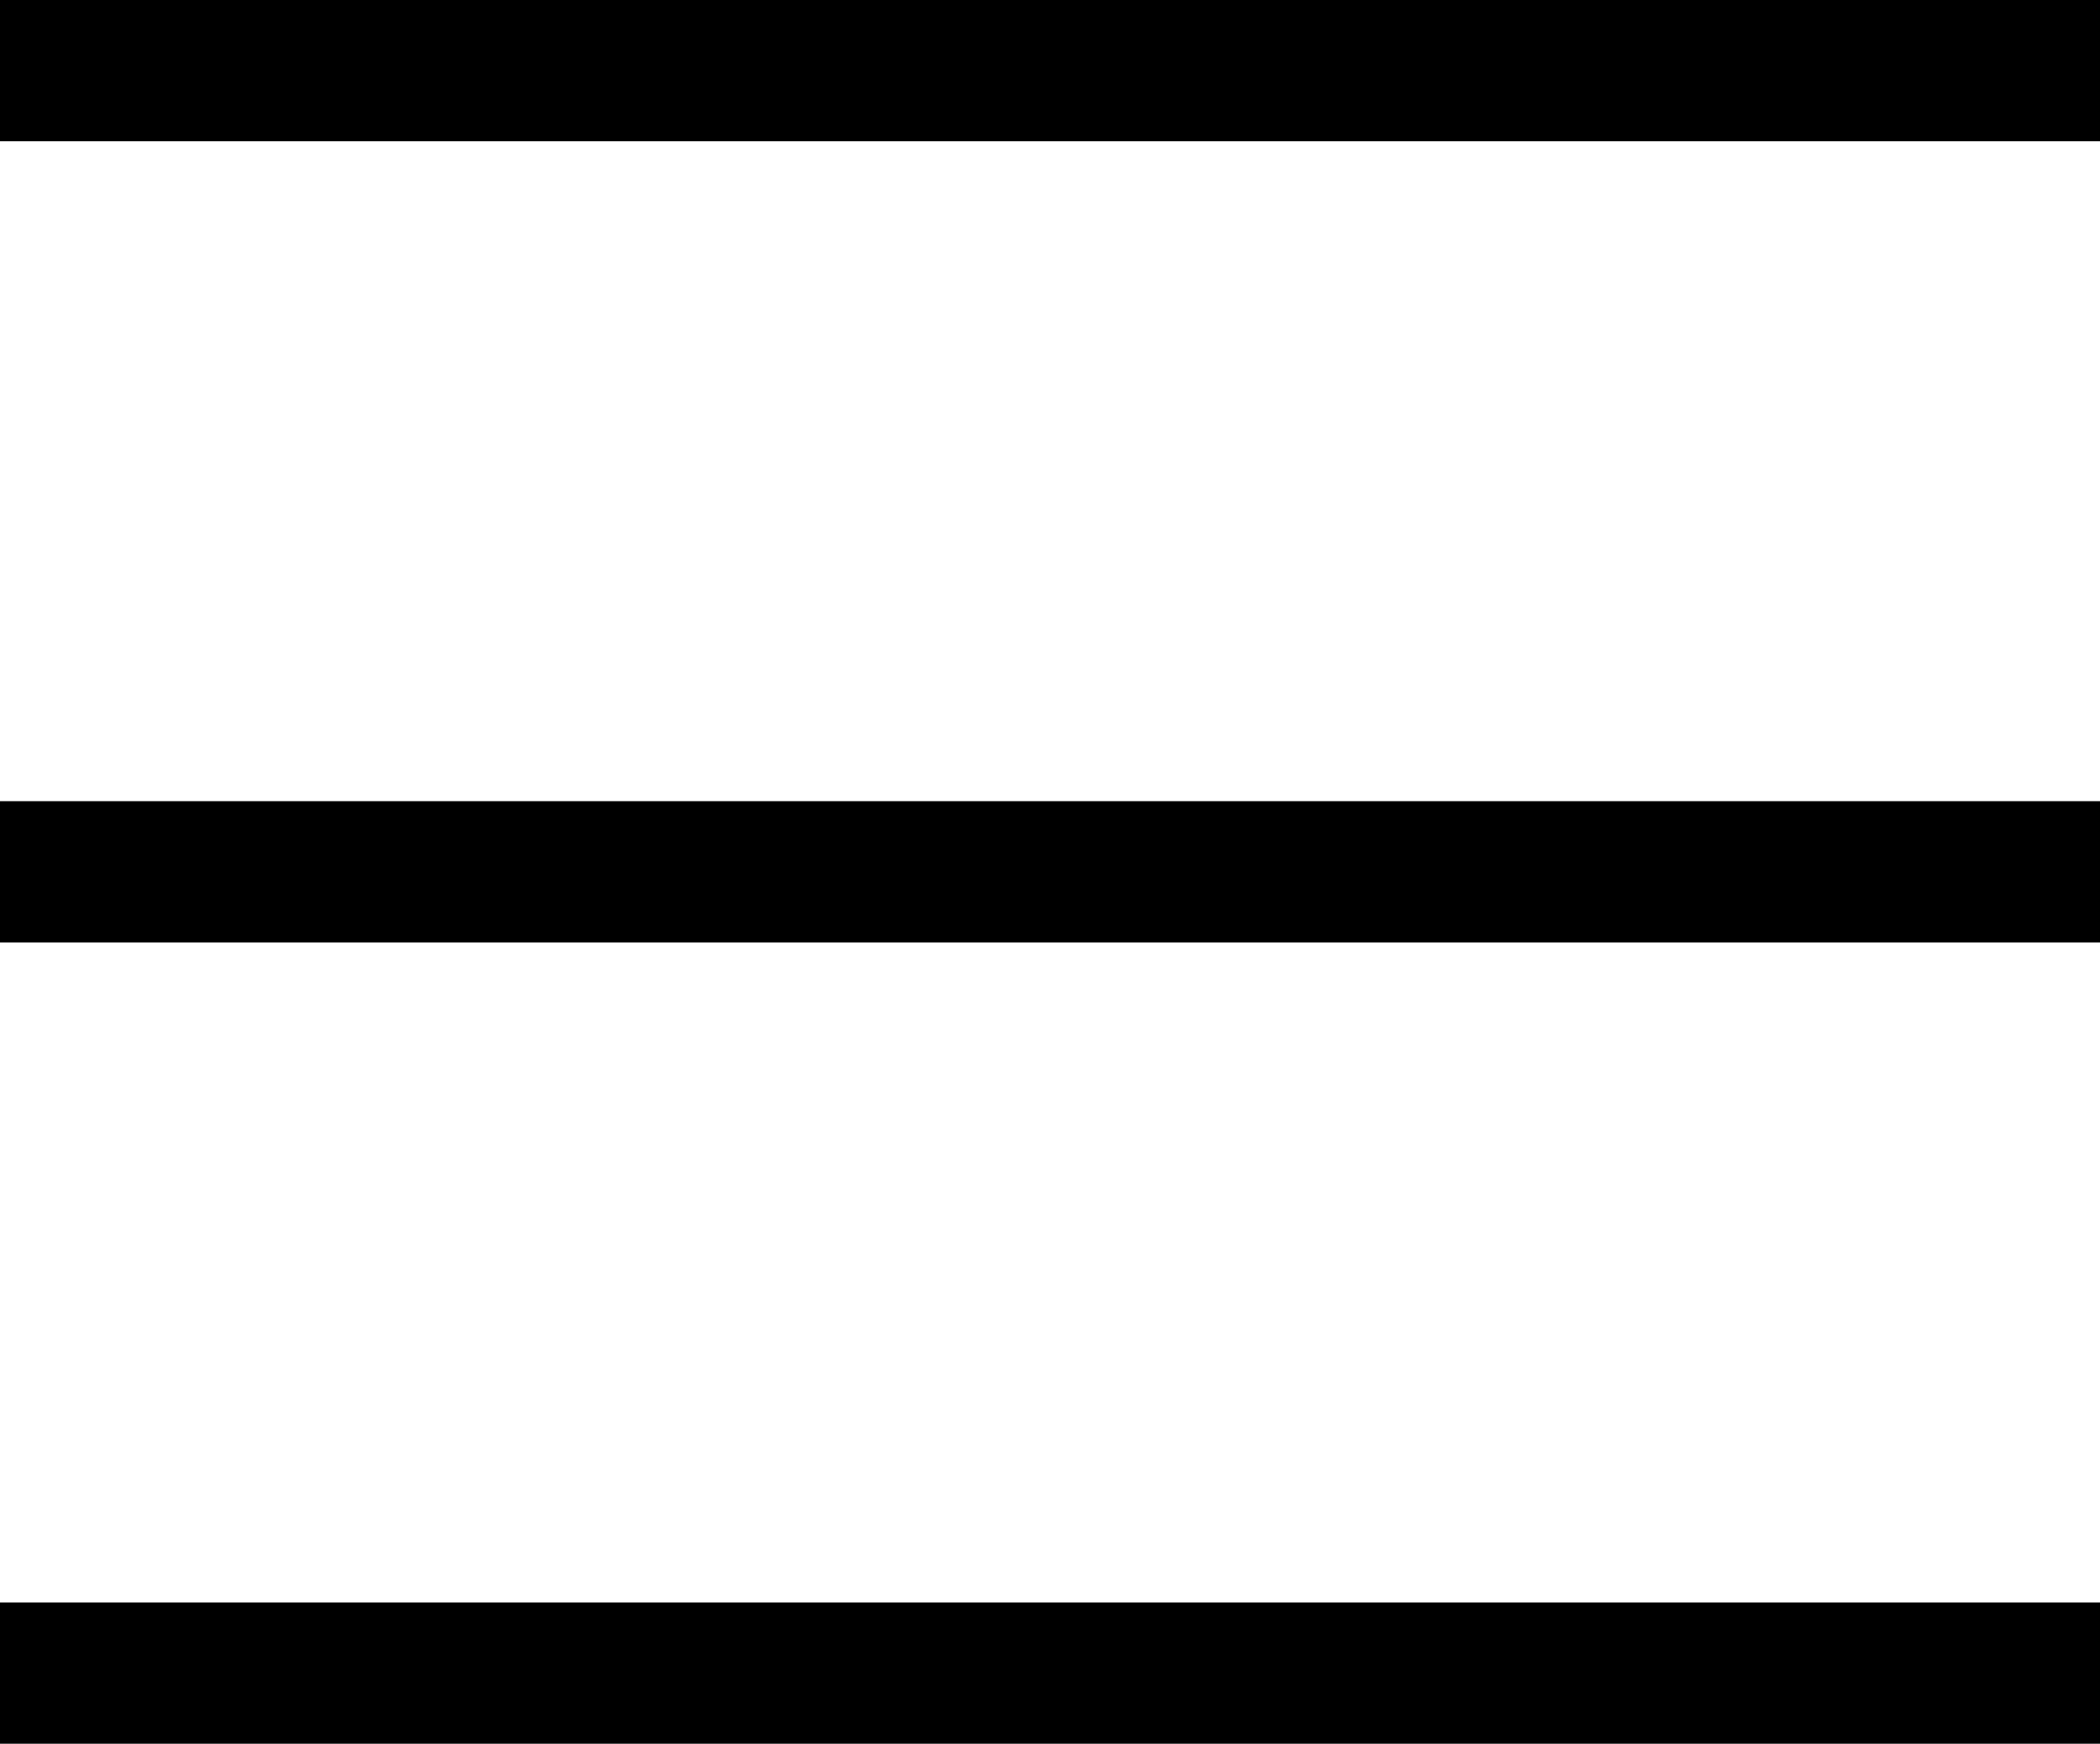
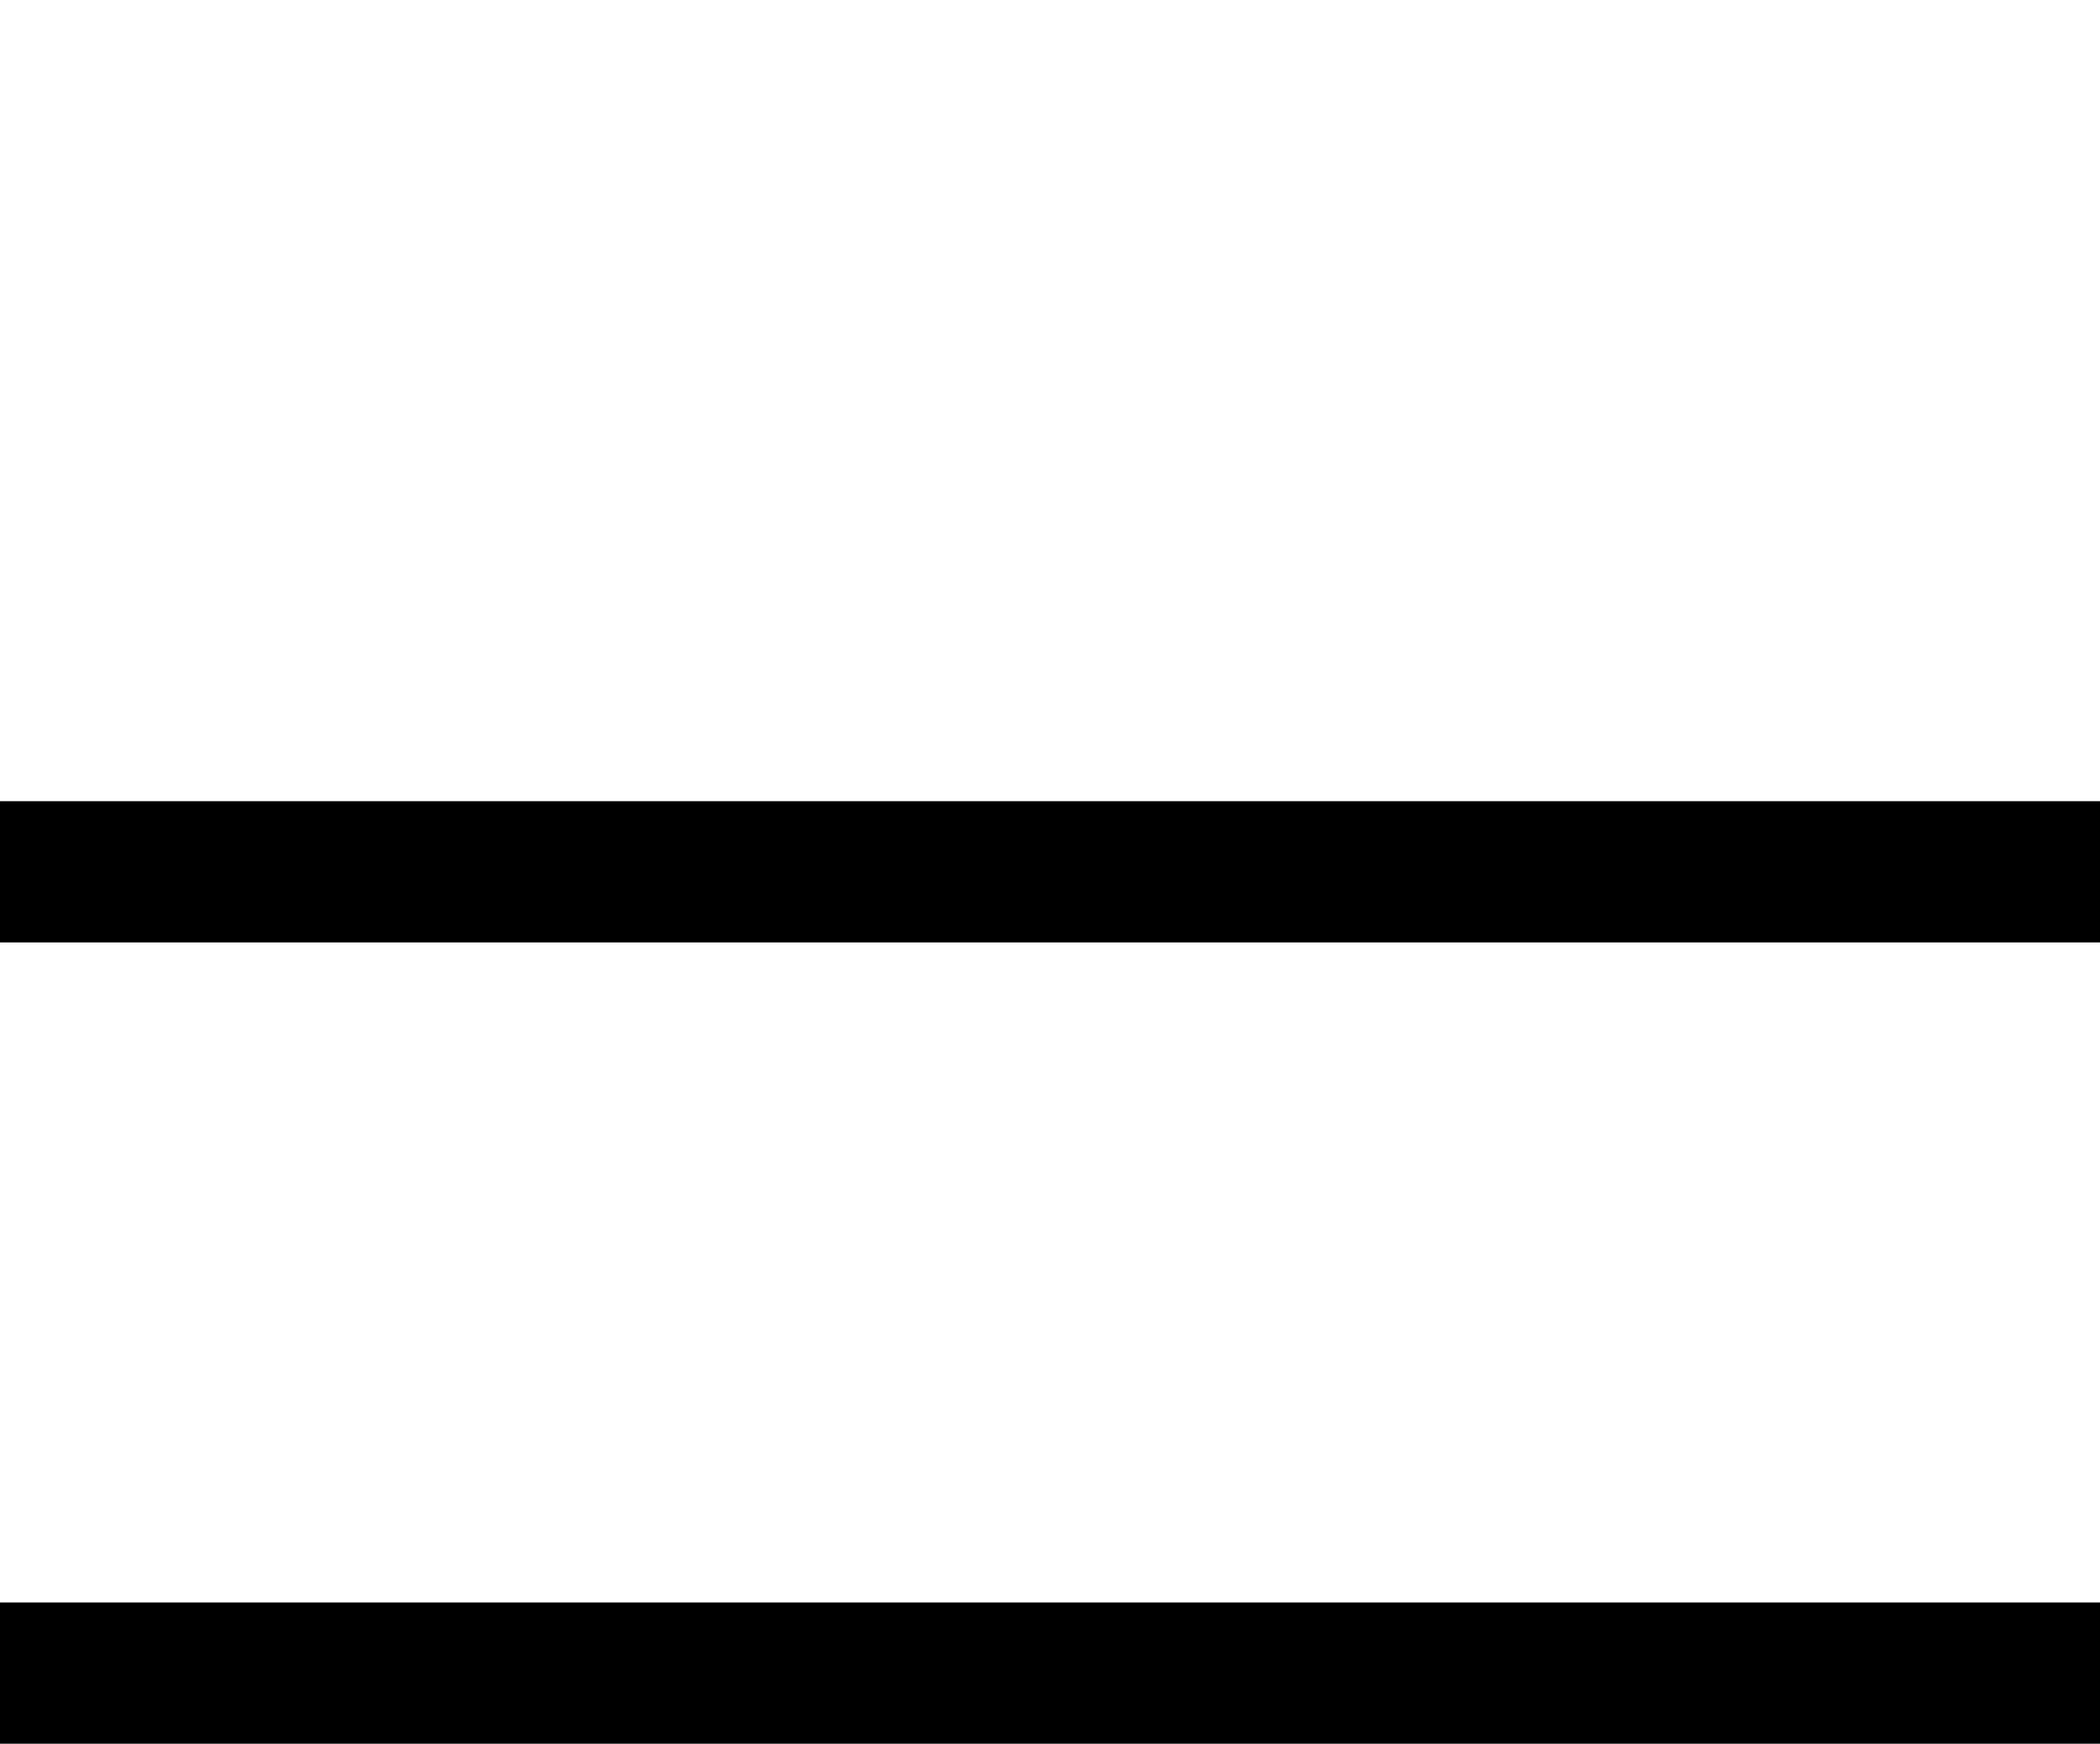
<svg xmlns="http://www.w3.org/2000/svg" width="19.33" height="16.049" viewBox="0 0 19.33 16.049">
  <g id="그룹_372" data-name="그룹 372" transform="translate(-15.223 -15.435)">
    <g id="그룹_235" data-name="그룹 235" transform="translate(15.223 16.085)">
-       <path id="패스_150" data-name="패스 150" d="M-13279.777,87.158h19.33" transform="translate(13279.777 -87.158)" fill="none" stroke="#000" stroke-width="1.3" />
      <path id="패스_151" data-name="패스 151" d="M-13279.777,87.158h19.33" transform="translate(13279.777 -79.784)" fill="none" stroke="#000" stroke-width="1.3" />
      <path id="패스_152" data-name="패스 152" d="M-13279.777,87.158h19.33" transform="translate(13279.777 -72.409)" fill="none" stroke="#000" stroke-width="1.3" />
    </g>
  </g>
</svg>